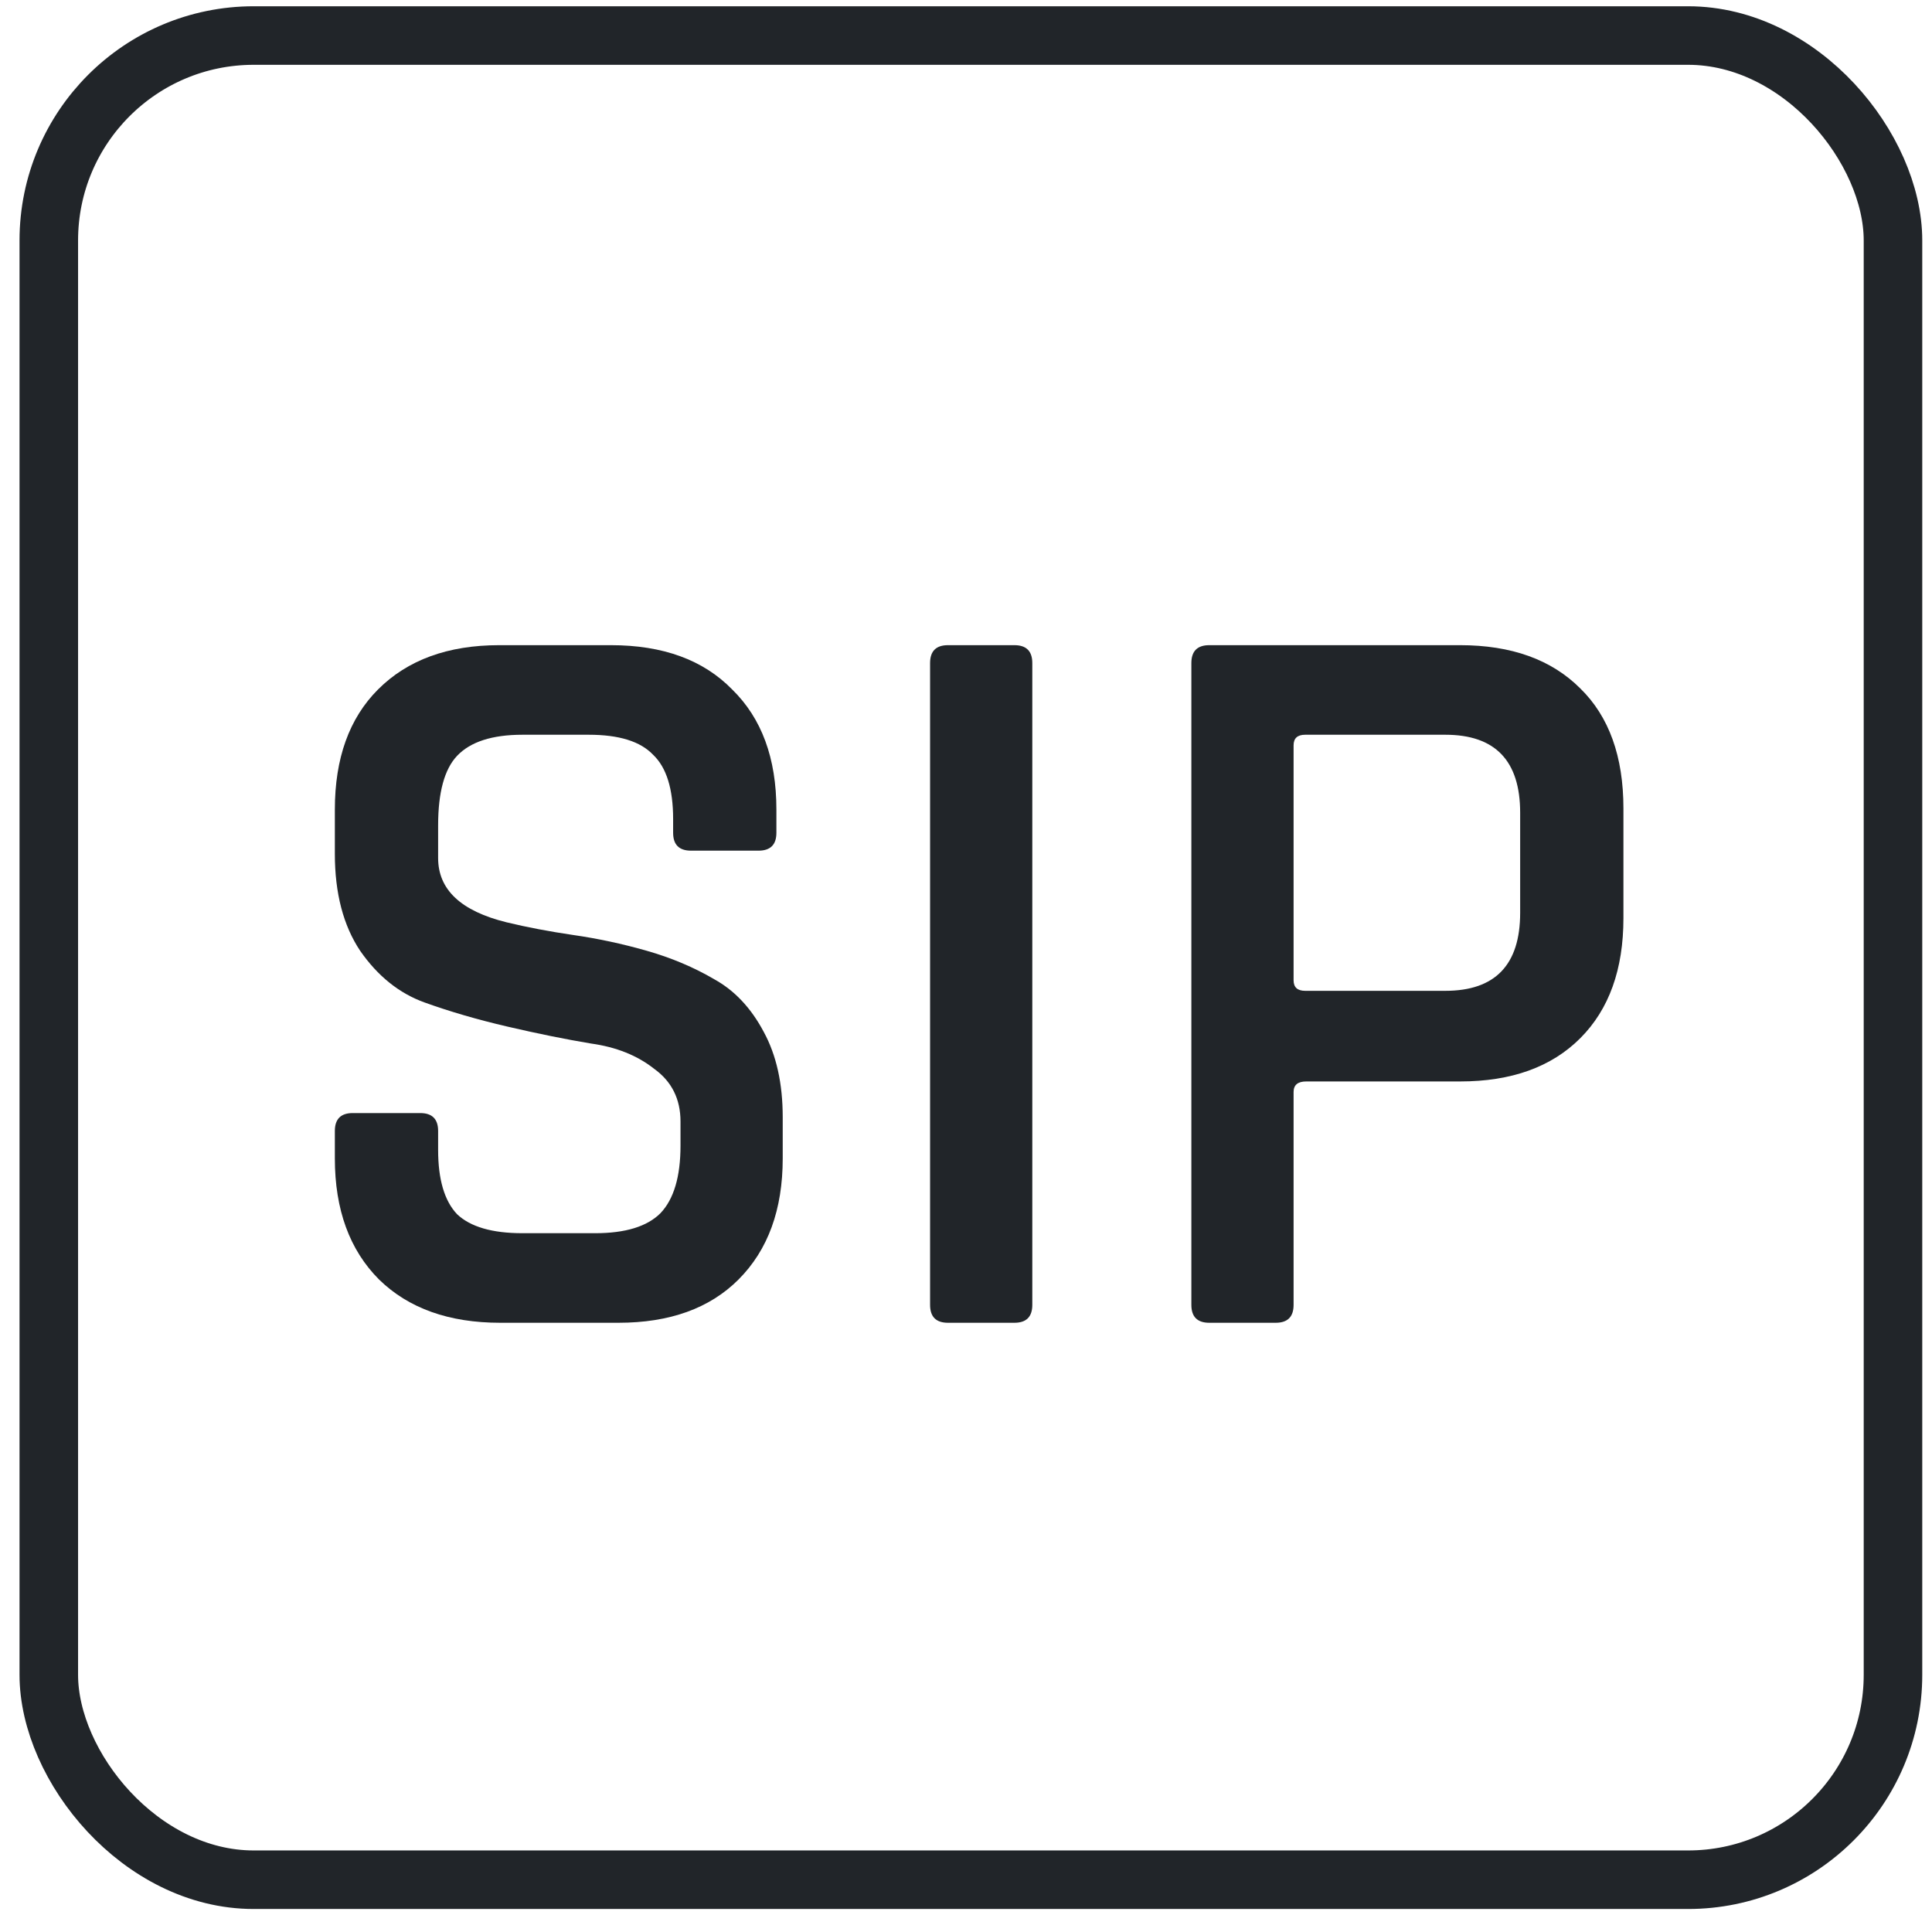
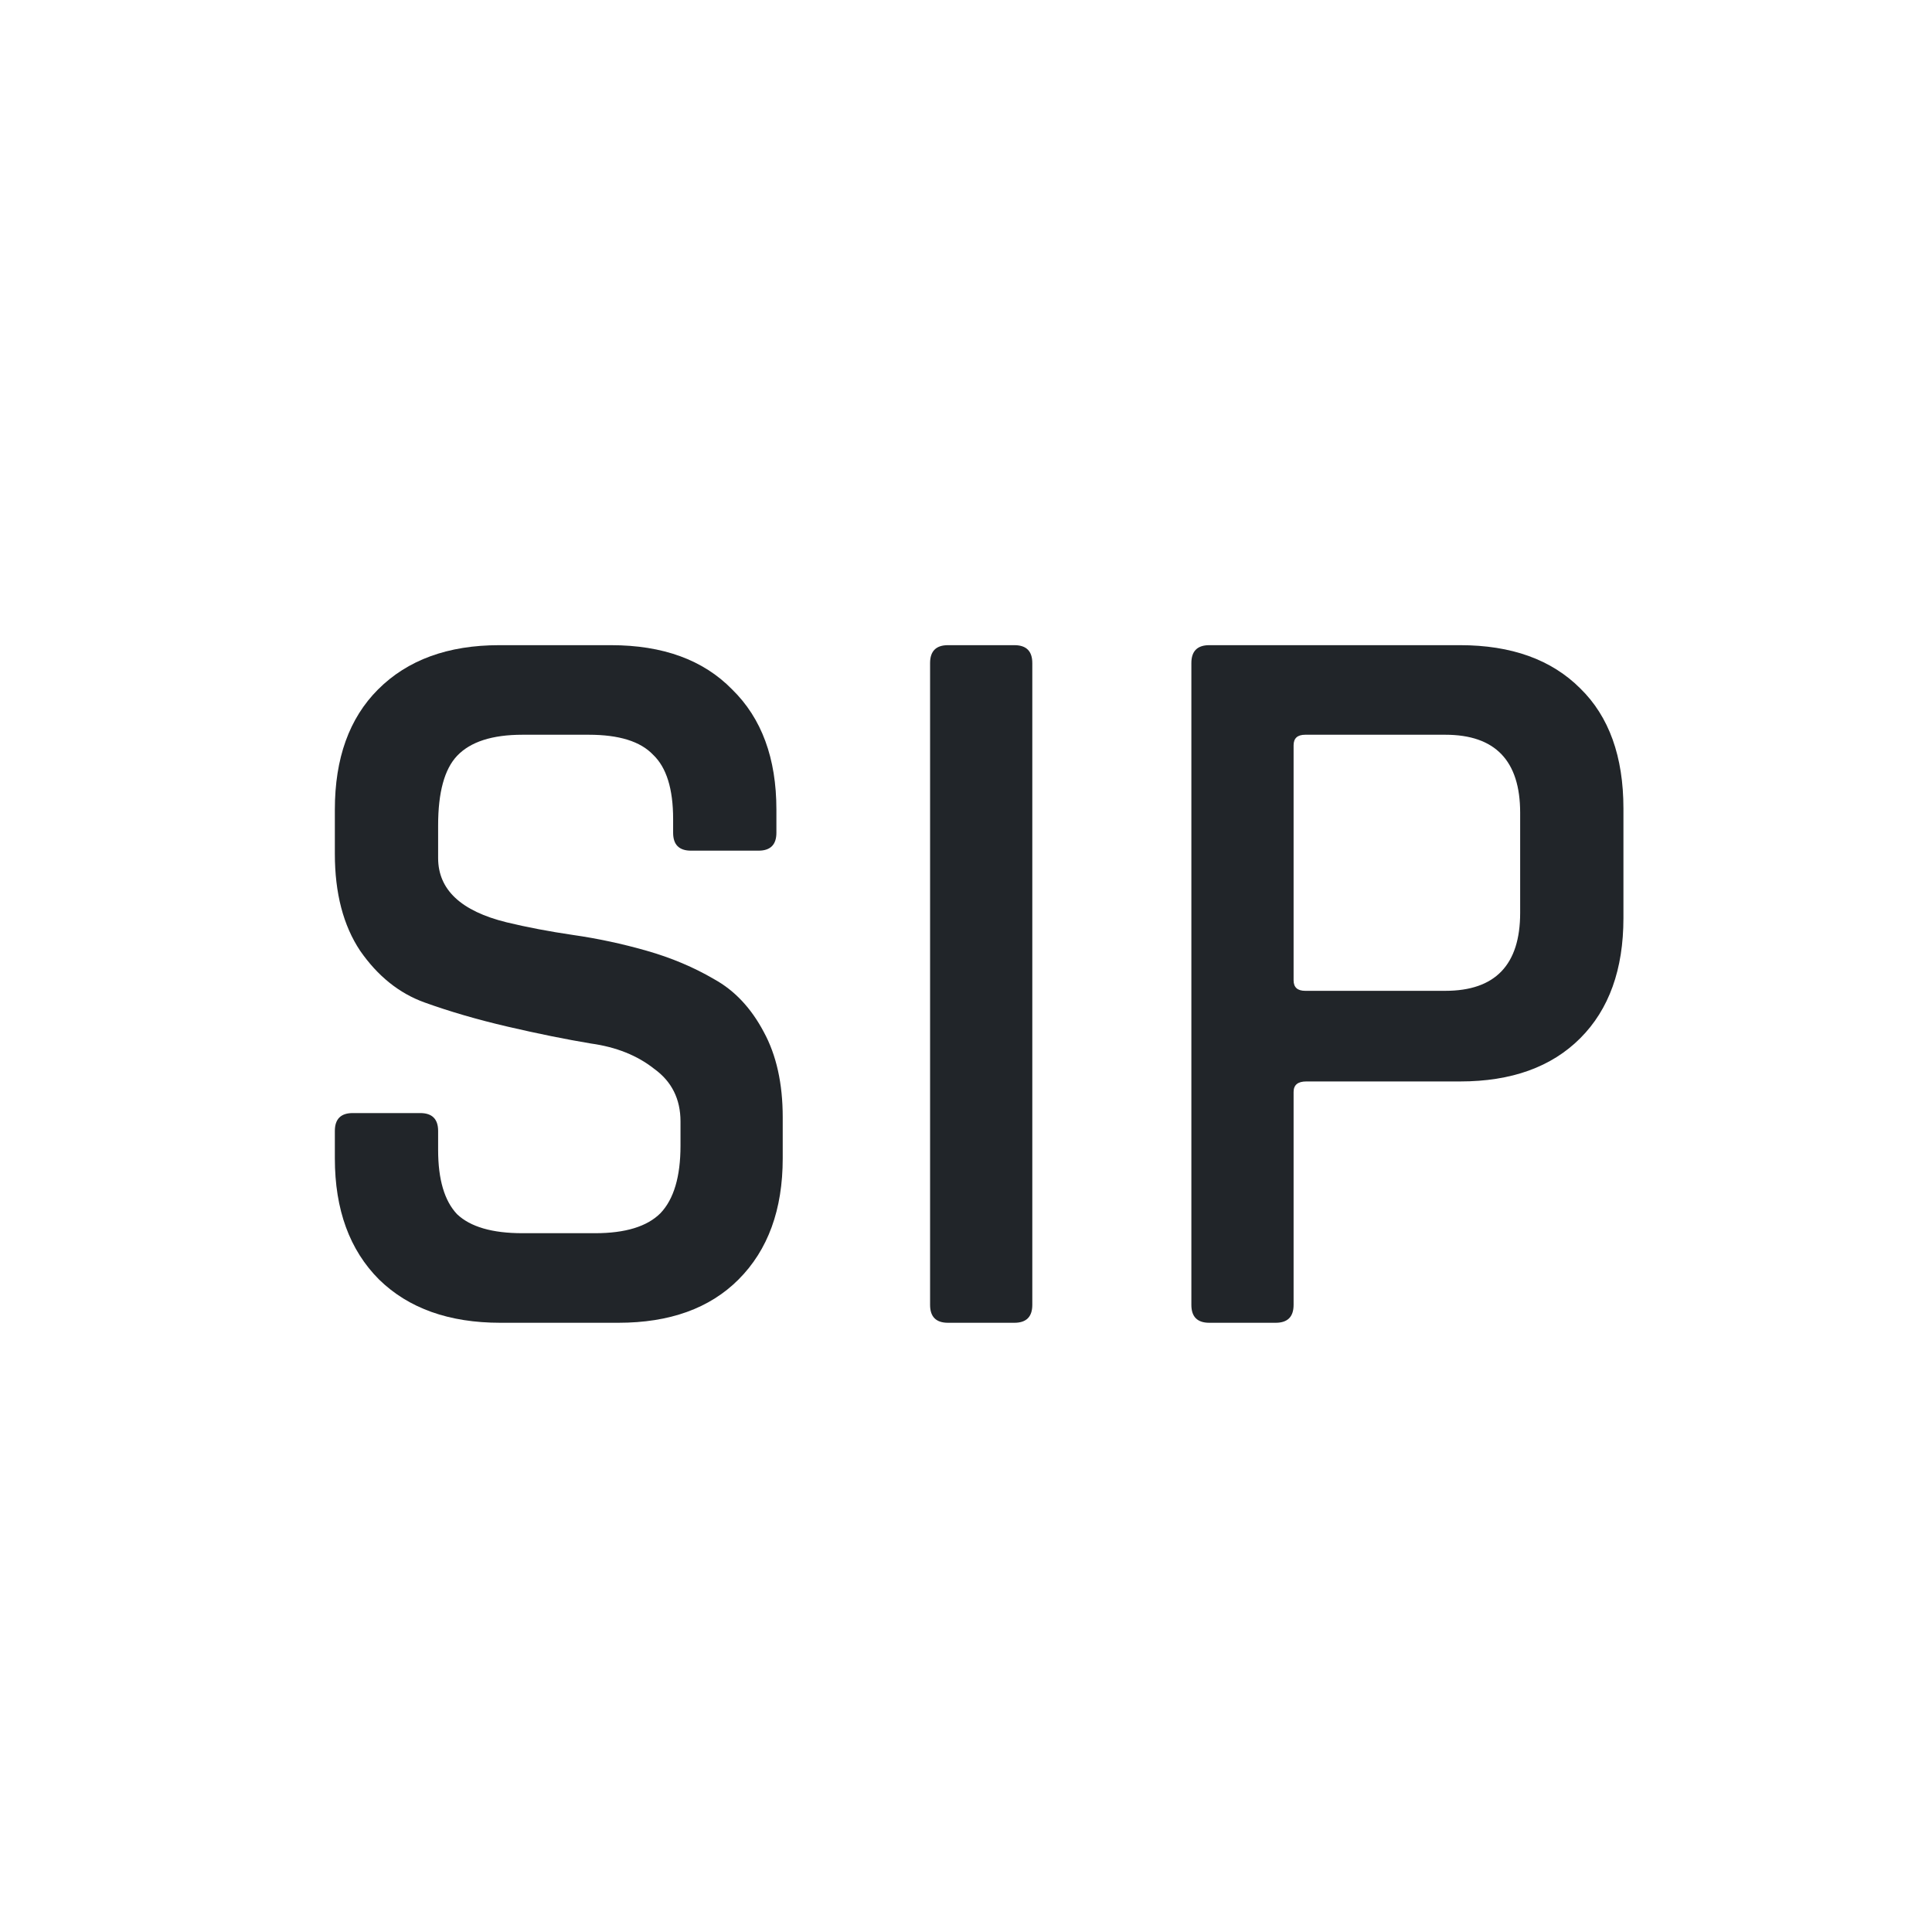
<svg xmlns="http://www.w3.org/2000/svg" width="66" height="66" viewBox="0 0 66 66" fill="none">
  <path d="M11.439 39.572V38.636C11.439 38.228 11.643 38.024 12.051 38.024H14.355C14.763 38.024 14.967 38.228 14.967 38.636V39.284C14.967 40.292 15.183 41.024 15.615 41.48C16.071 41.912 16.815 42.128 17.847 42.128H20.331C21.363 42.128 22.107 41.9 22.563 41.444C23.019 40.964 23.247 40.196 23.247 39.14V38.312C23.247 37.544 22.947 36.944 22.347 36.512C21.771 36.056 21.051 35.768 20.187 35.648C19.323 35.504 18.375 35.312 17.343 35.072C16.311 34.832 15.363 34.556 14.499 34.244C13.635 33.932 12.903 33.344 12.303 32.48C11.727 31.616 11.439 30.512 11.439 29.168V27.656C11.439 25.904 11.931 24.536 12.915 23.552C13.923 22.544 15.303 22.04 17.055 22.04H20.871C22.647 22.04 24.027 22.544 25.011 23.552C26.019 24.536 26.523 25.904 26.523 27.656V28.448C26.523 28.856 26.319 29.06 25.911 29.06H23.607C23.199 29.06 22.995 28.856 22.995 28.448V27.98C22.995 26.948 22.767 26.216 22.311 25.784C21.879 25.328 21.147 25.1 20.115 25.1H17.847C16.815 25.1 16.071 25.34 15.615 25.82C15.183 26.276 14.967 27.068 14.967 28.196V29.312C14.967 30.392 15.747 31.124 17.307 31.508C18.003 31.676 18.759 31.82 19.575 31.94C20.415 32.06 21.255 32.24 22.095 32.48C22.935 32.72 23.703 33.044 24.399 33.452C25.095 33.836 25.659 34.436 26.091 35.252C26.523 36.044 26.739 37.016 26.739 38.168V39.572C26.739 41.324 26.235 42.704 25.227 43.712C24.243 44.696 22.875 45.188 21.123 45.188H17.091C15.339 45.188 13.959 44.696 12.951 43.712C11.943 42.704 11.439 41.324 11.439 39.572Z" fill="#212529" />
  <path d="M35.265 22.652V44.576C35.265 44.984 35.061 45.188 34.653 45.188H32.385C31.977 45.188 31.773 44.984 31.773 44.576V22.652C31.773 22.244 31.977 22.04 32.385 22.04H34.653C35.061 22.04 35.265 22.244 35.265 22.652Z" fill="#212529" />
  <path d="M43.579 45.188H41.311C40.903 45.188 40.699 44.984 40.699 44.576V22.652C40.699 22.244 40.903 22.04 41.311 22.04H49.879C51.631 22.04 52.999 22.532 53.983 23.516C54.967 24.476 55.459 25.844 55.459 27.62V31.364C55.459 33.116 54.967 34.484 53.983 35.468C52.999 36.452 51.631 36.944 49.879 36.944H44.623C44.335 36.944 44.191 37.064 44.191 37.304V44.576C44.191 44.984 43.987 45.188 43.579 45.188ZM44.587 33.848H49.375C51.079 33.848 51.931 32.96 51.931 31.184V27.764C51.931 25.988 51.079 25.1 49.375 25.1H44.587C44.323 25.1 44.191 25.22 44.191 25.46V33.488C44.191 33.728 44.323 33.848 44.587 33.848Z" fill="#212529" />
-   <rect x="1.667" y="1.214" width="63" height="63" rx="7" stroke="#212529" stroke-width="2" />
</svg>